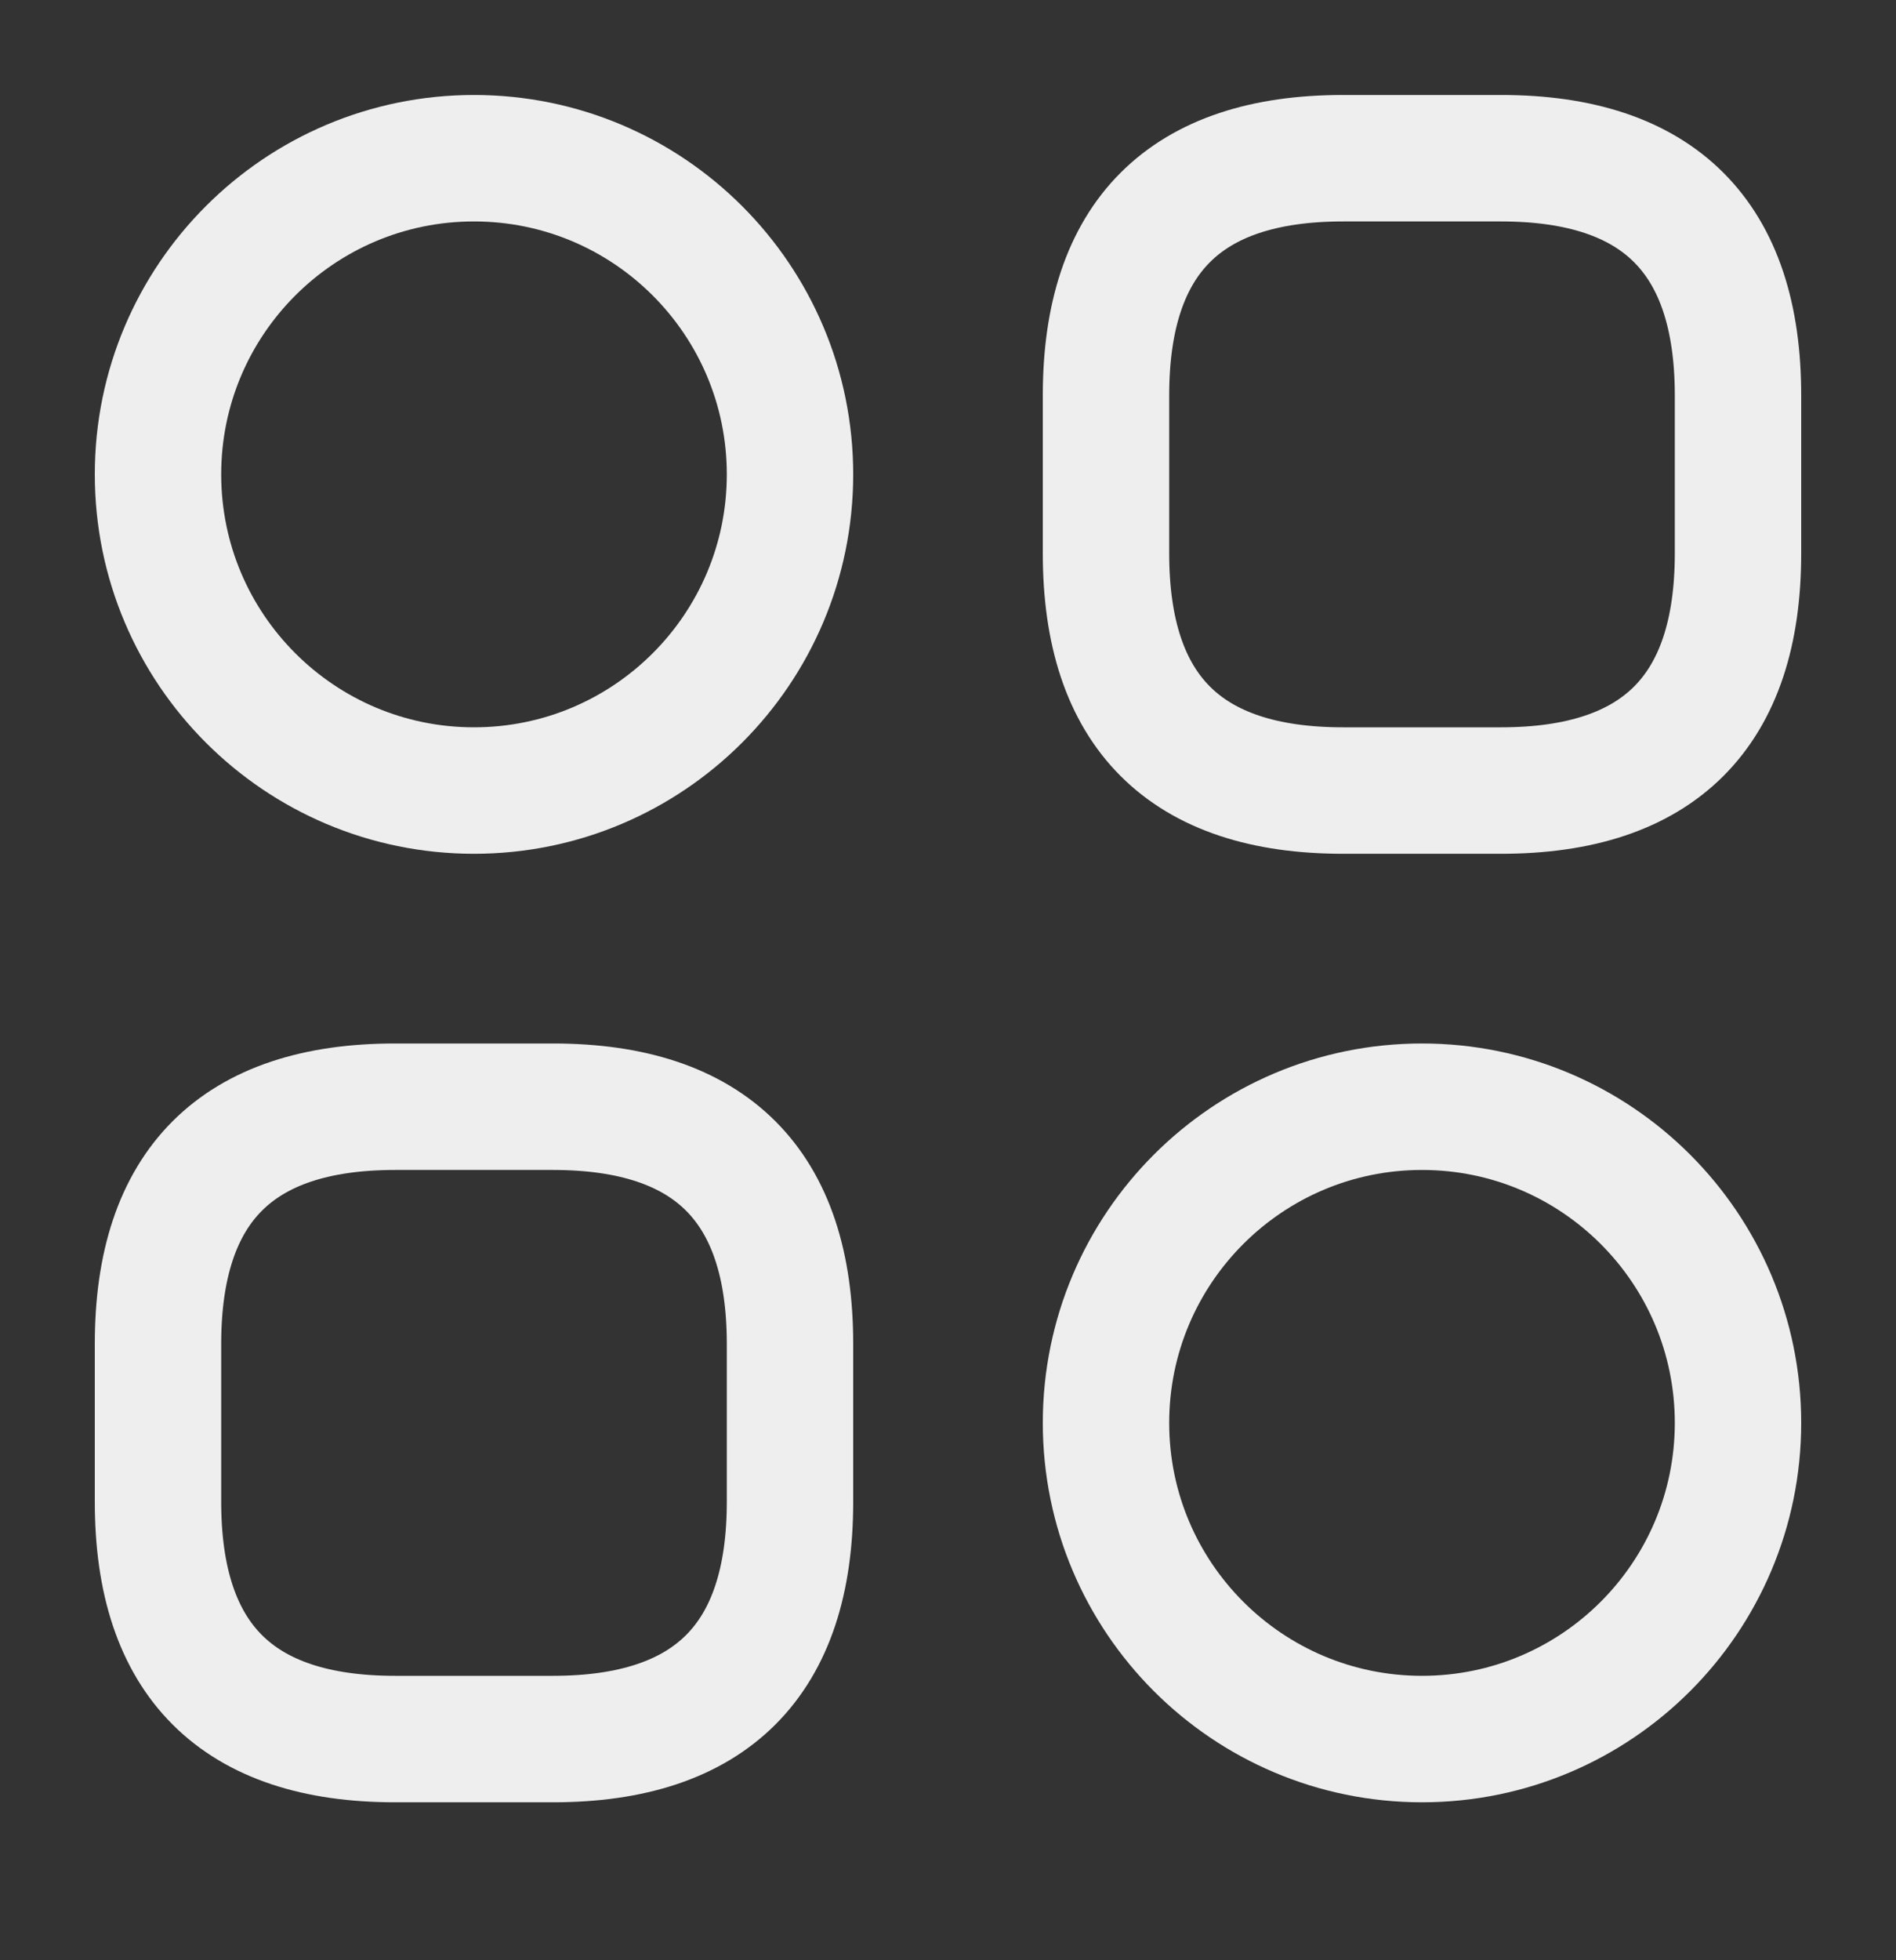
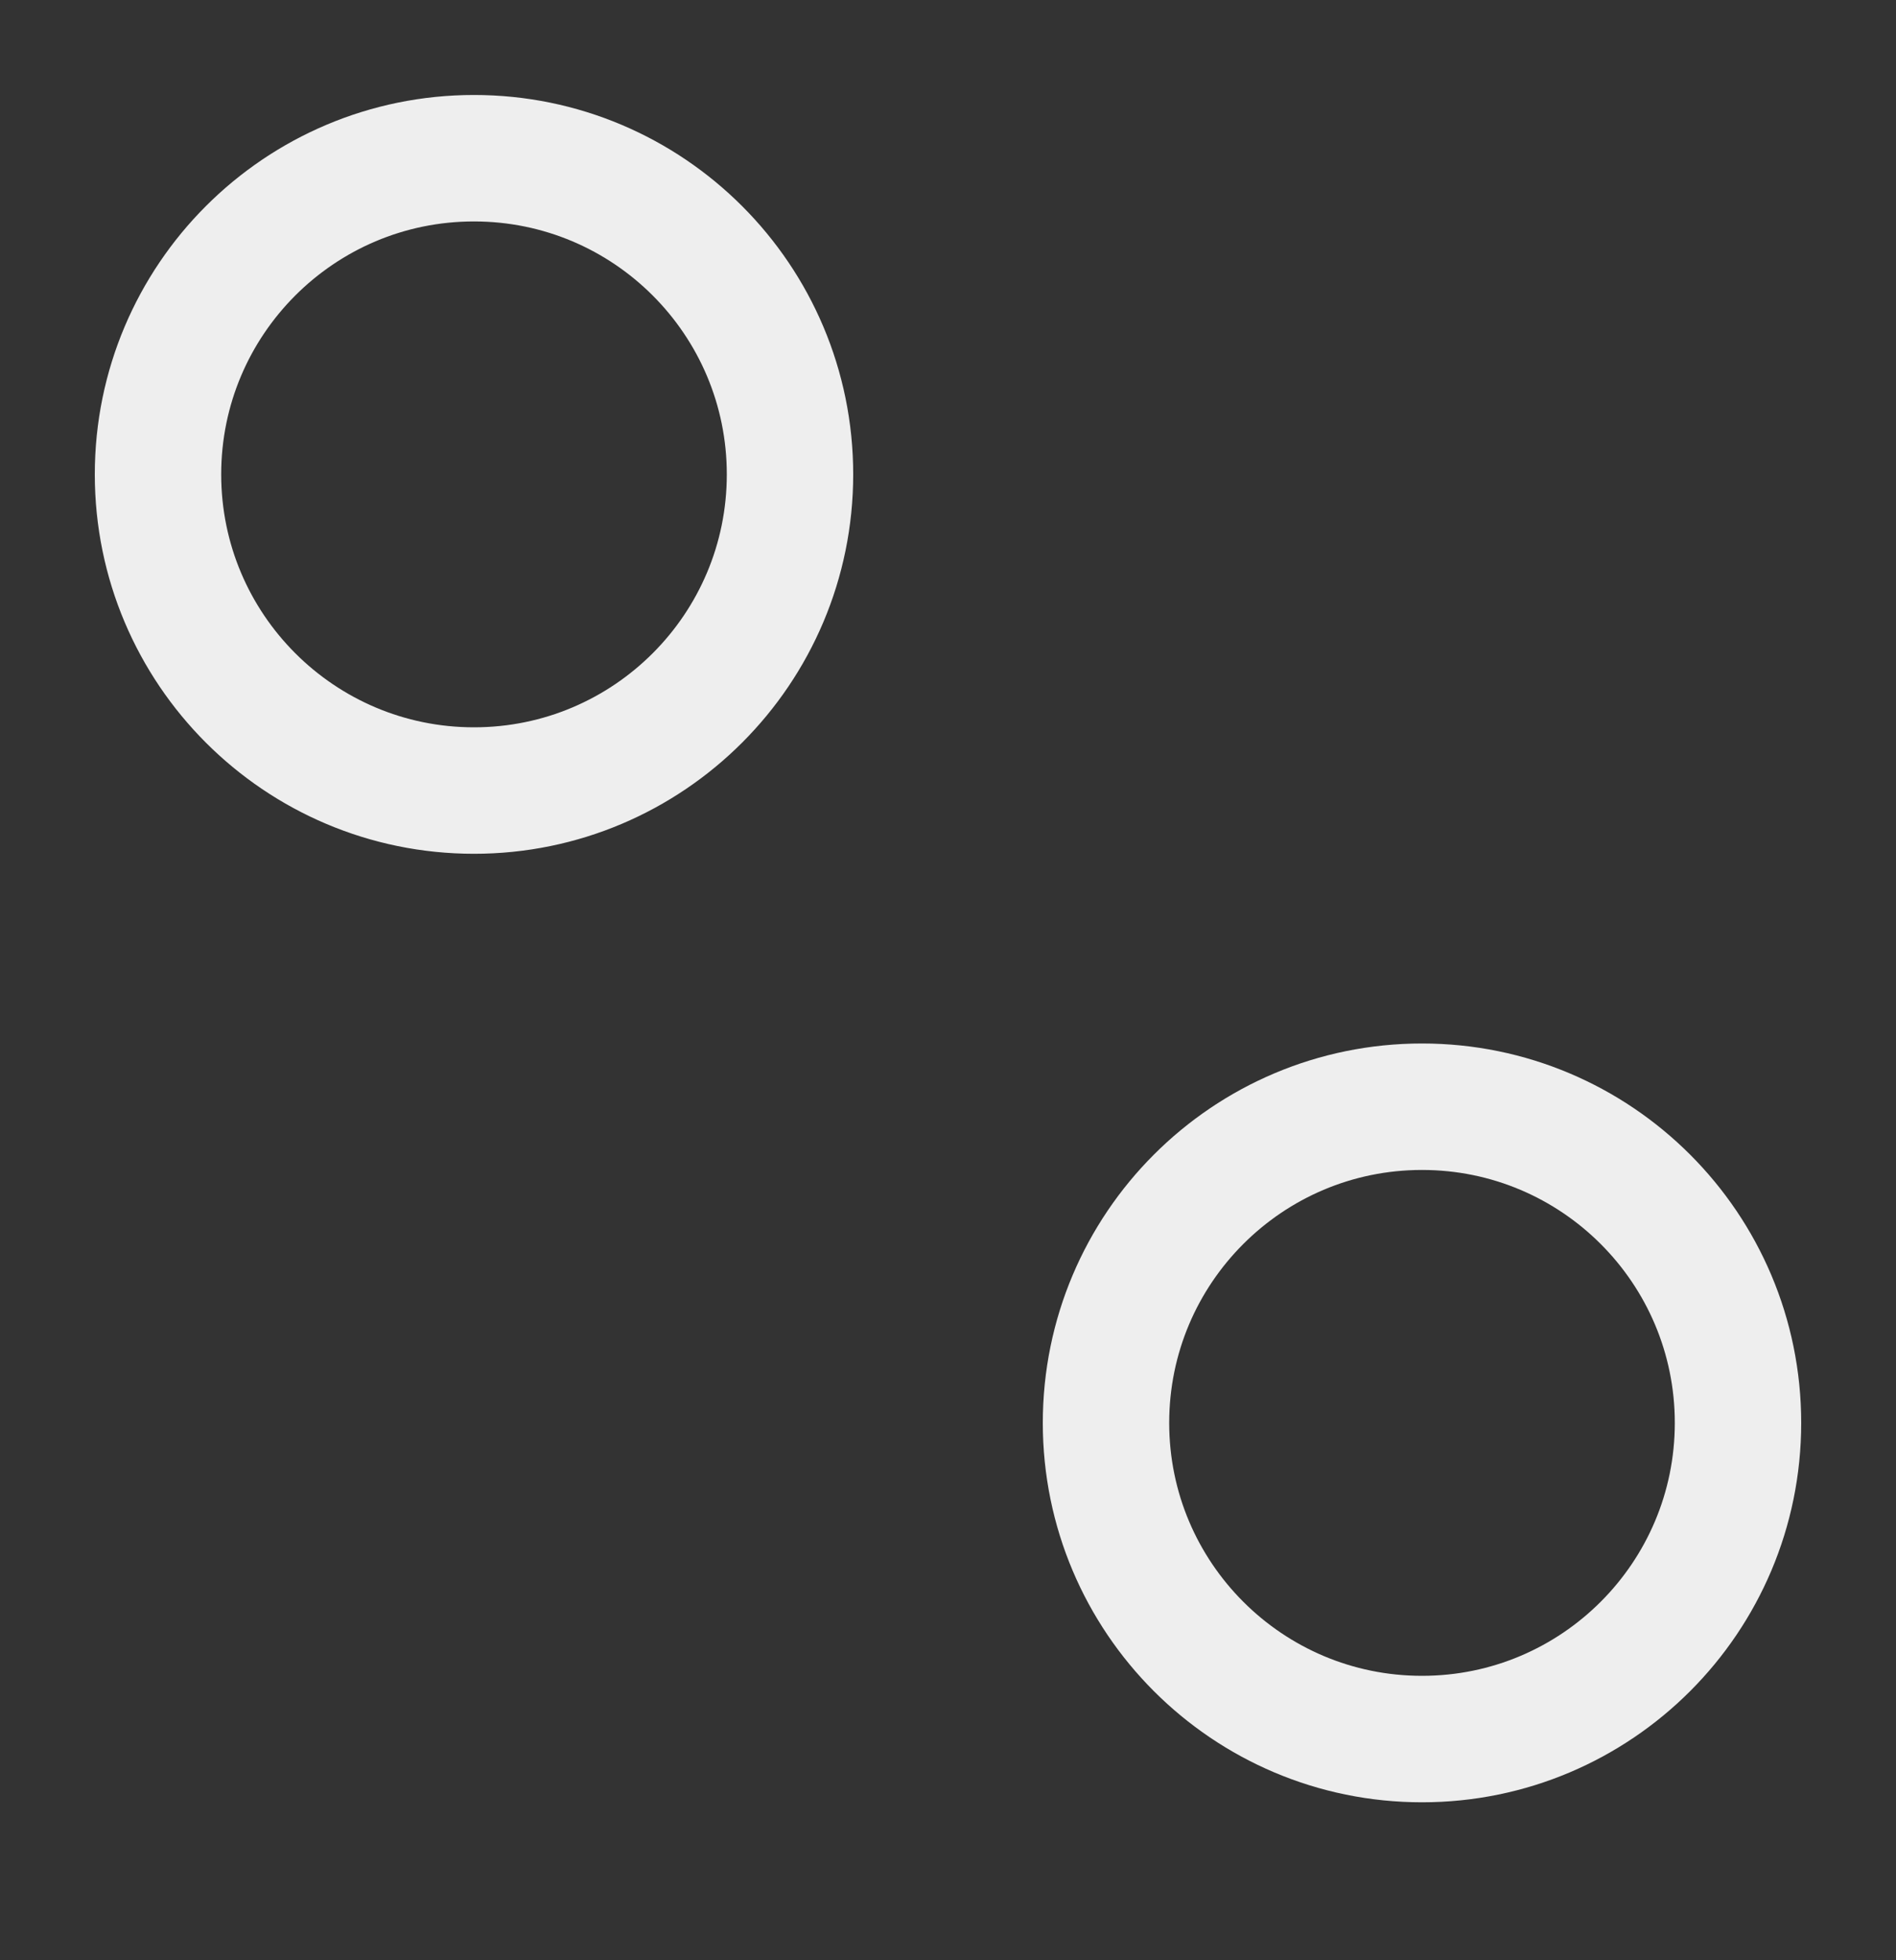
<svg xmlns="http://www.w3.org/2000/svg" width="30" height="31" viewBox="0 0 30 31" fill="none">
  <rect x="0" y="0" width="30" height="31" fill="#333333" stroke="none" />
-   <path d="M21.25 12.502H23.75C26.25 12.502 27.5 11.252 27.5 8.752V6.252C27.5 3.752 26.25 2.502 23.75 2.502H21.25C18.75 2.502 17.5 3.752 17.5 6.252V8.752C17.5 11.252 18.75 12.502 21.25 12.502Z" stroke="#EEEEEE" stroke-width="2" stroke-miterlimit="10" stroke-linecap="round" stroke-linejoin="round" />
-   <path d="M6.25 27.502H8.75C11.25 27.502 12.5 26.252 12.5 23.752V21.252C12.5 18.752 11.25 17.502 8.75 17.502H6.25C3.75 17.502 2.5 18.752 2.5 21.252V23.752C2.5 26.252 3.75 27.502 6.25 27.502Z" stroke="#EEEEEE" stroke-width="2" stroke-miterlimit="10" stroke-linecap="round" stroke-linejoin="round" />
-   <path d="M7.5 12.502C10.261 12.502 12.5 10.263 12.5 7.502C12.5 4.741 10.261 2.502 7.5 2.502C4.739 2.502 2.5 4.741 2.5 7.502C2.5 10.263 4.739 12.502 7.5 12.502Z" stroke="#EEEEEE" stroke-width="2" stroke-miterlimit="10" stroke-linecap="round" stroke-linejoin="round" />
+   <path d="M7.5 12.502C10.261 12.502 12.5 10.263 12.5 7.502C12.5 4.741 10.261 2.502 7.5 2.502C4.739 2.502 2.5 4.741 2.5 7.502C2.5 10.263 4.739 12.502 7.5 12.502" stroke="#EEEEEE" stroke-width="2" stroke-miterlimit="10" stroke-linecap="round" stroke-linejoin="round" />
  <path d="M22.5 27.502C25.261 27.502 27.5 25.263 27.5 22.502C27.5 19.741 25.261 17.502 22.5 17.502C19.739 17.502 17.5 19.741 17.5 22.502C17.5 25.263 19.739 27.502 22.5 27.502Z" stroke="#EEEEEE" stroke-width="2" stroke-miterlimit="10" stroke-linecap="round" stroke-linejoin="round" />
</svg>